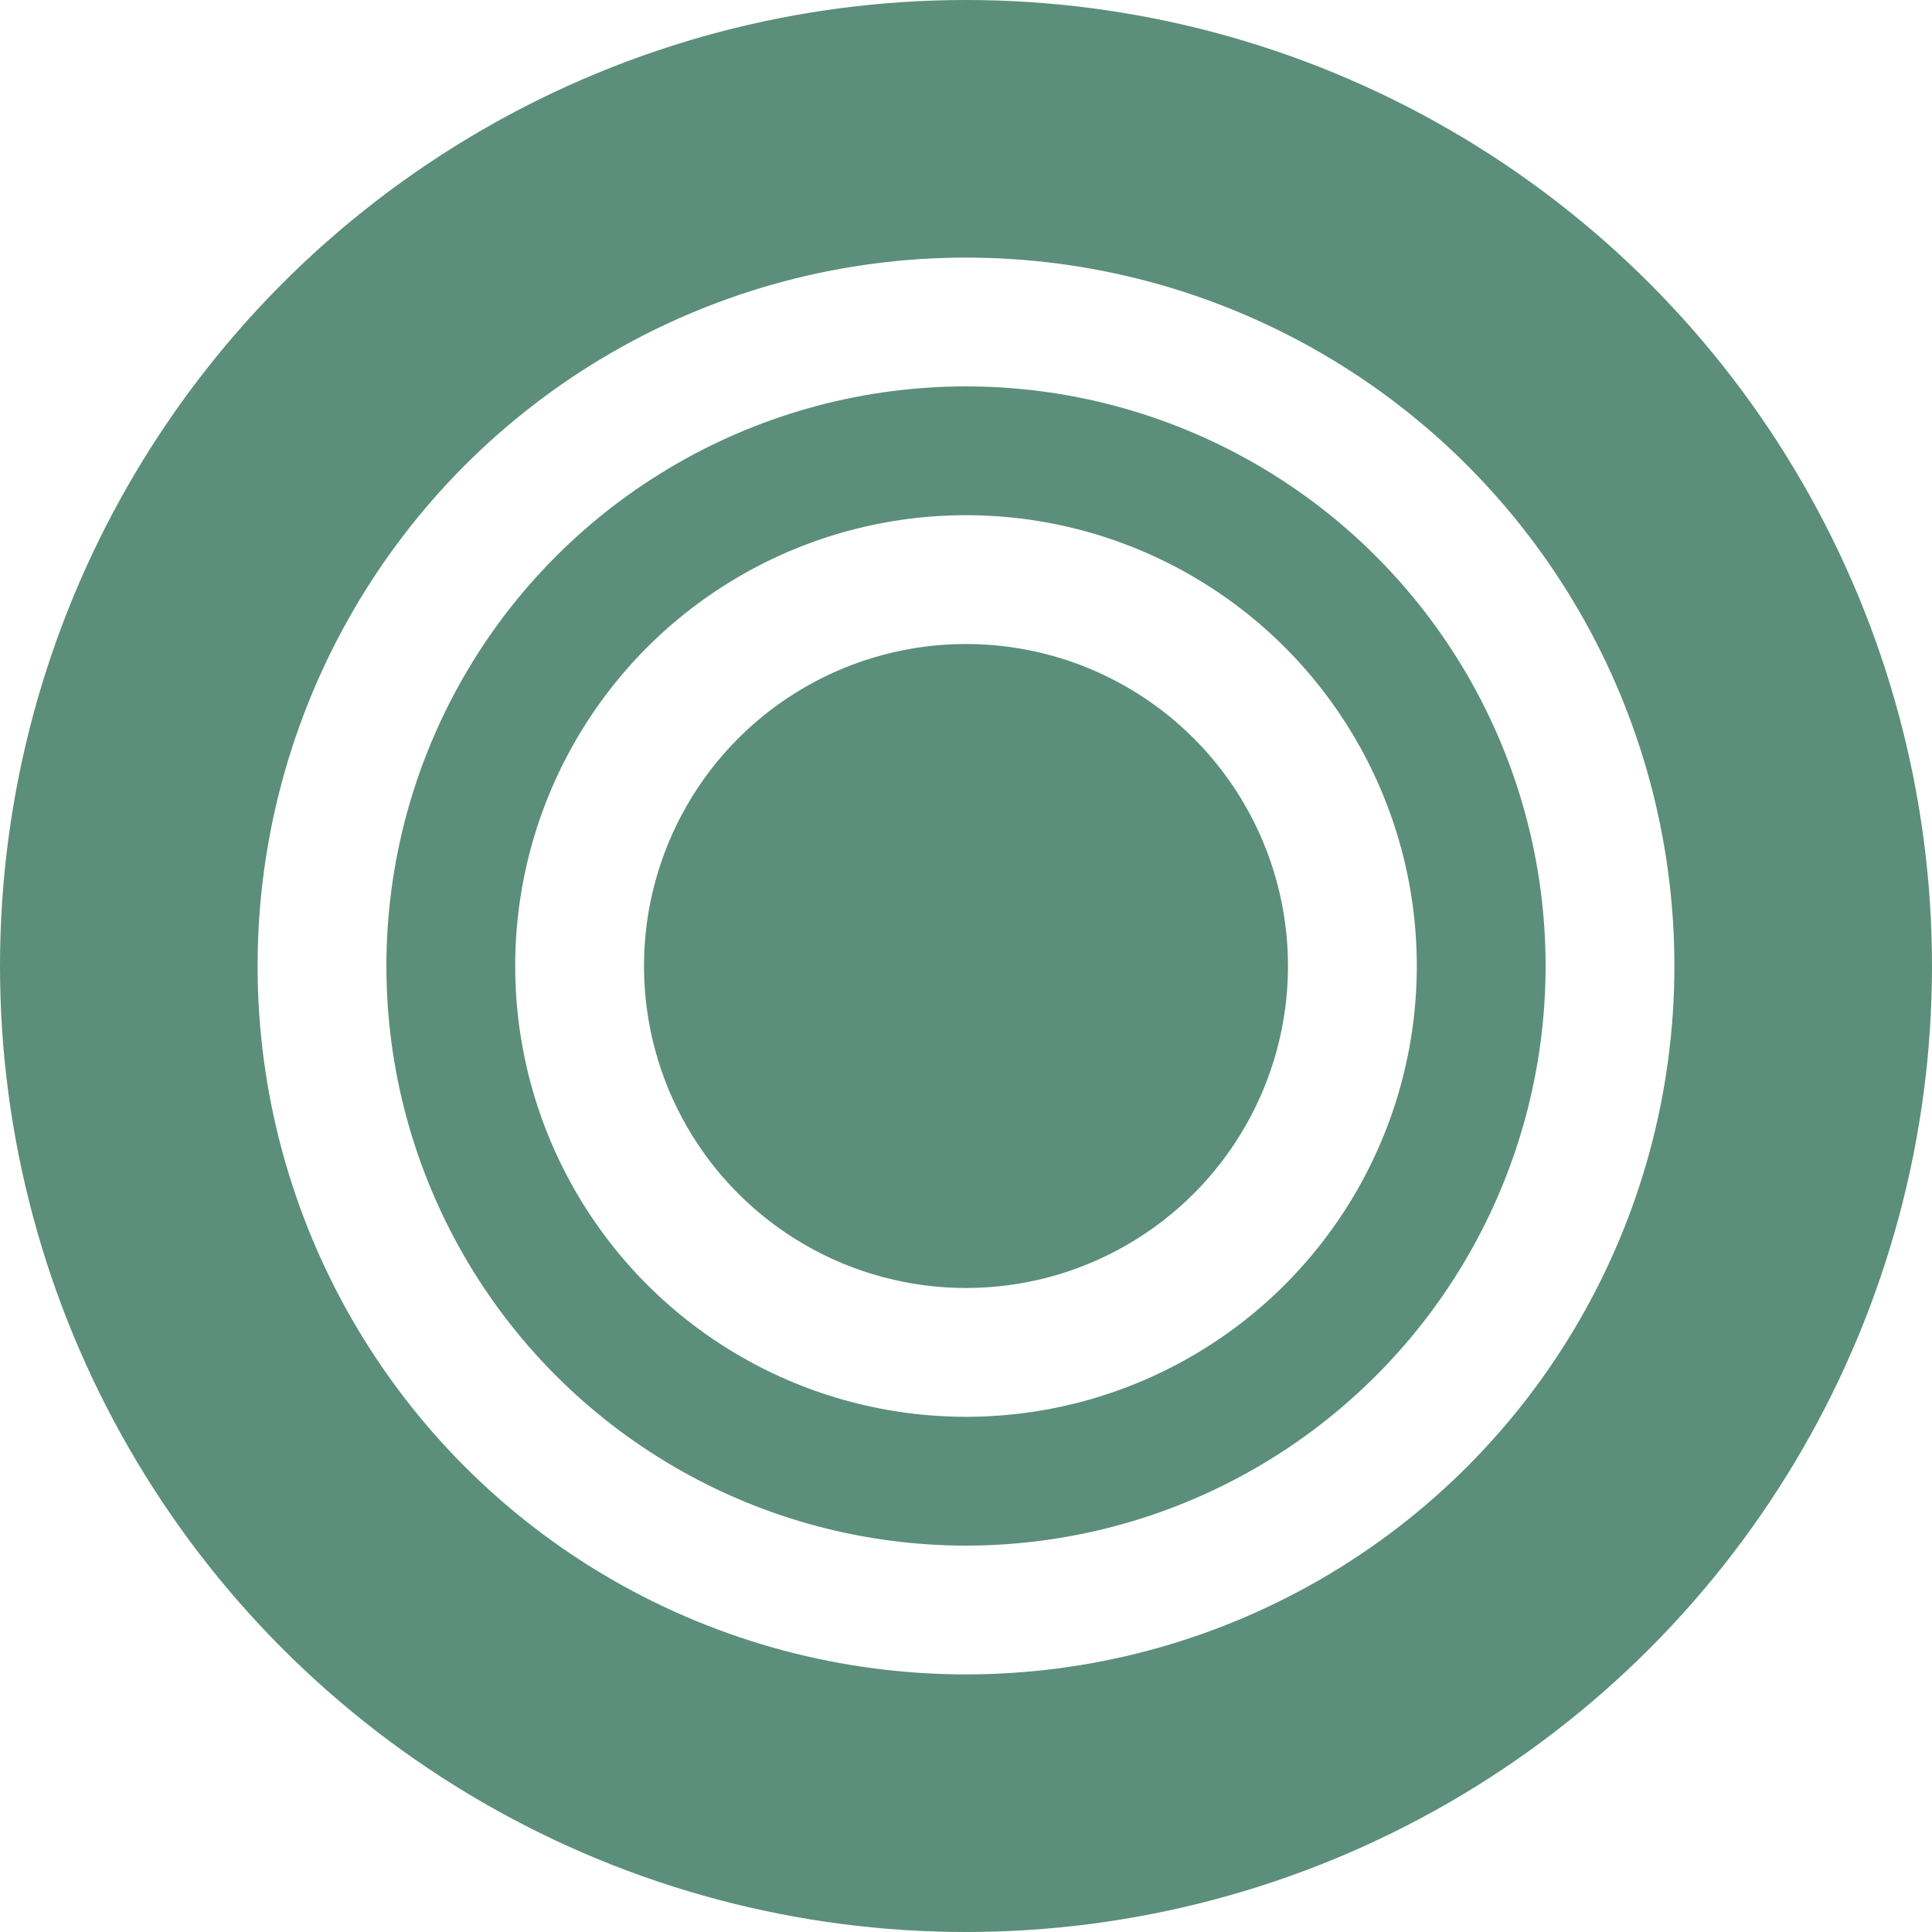
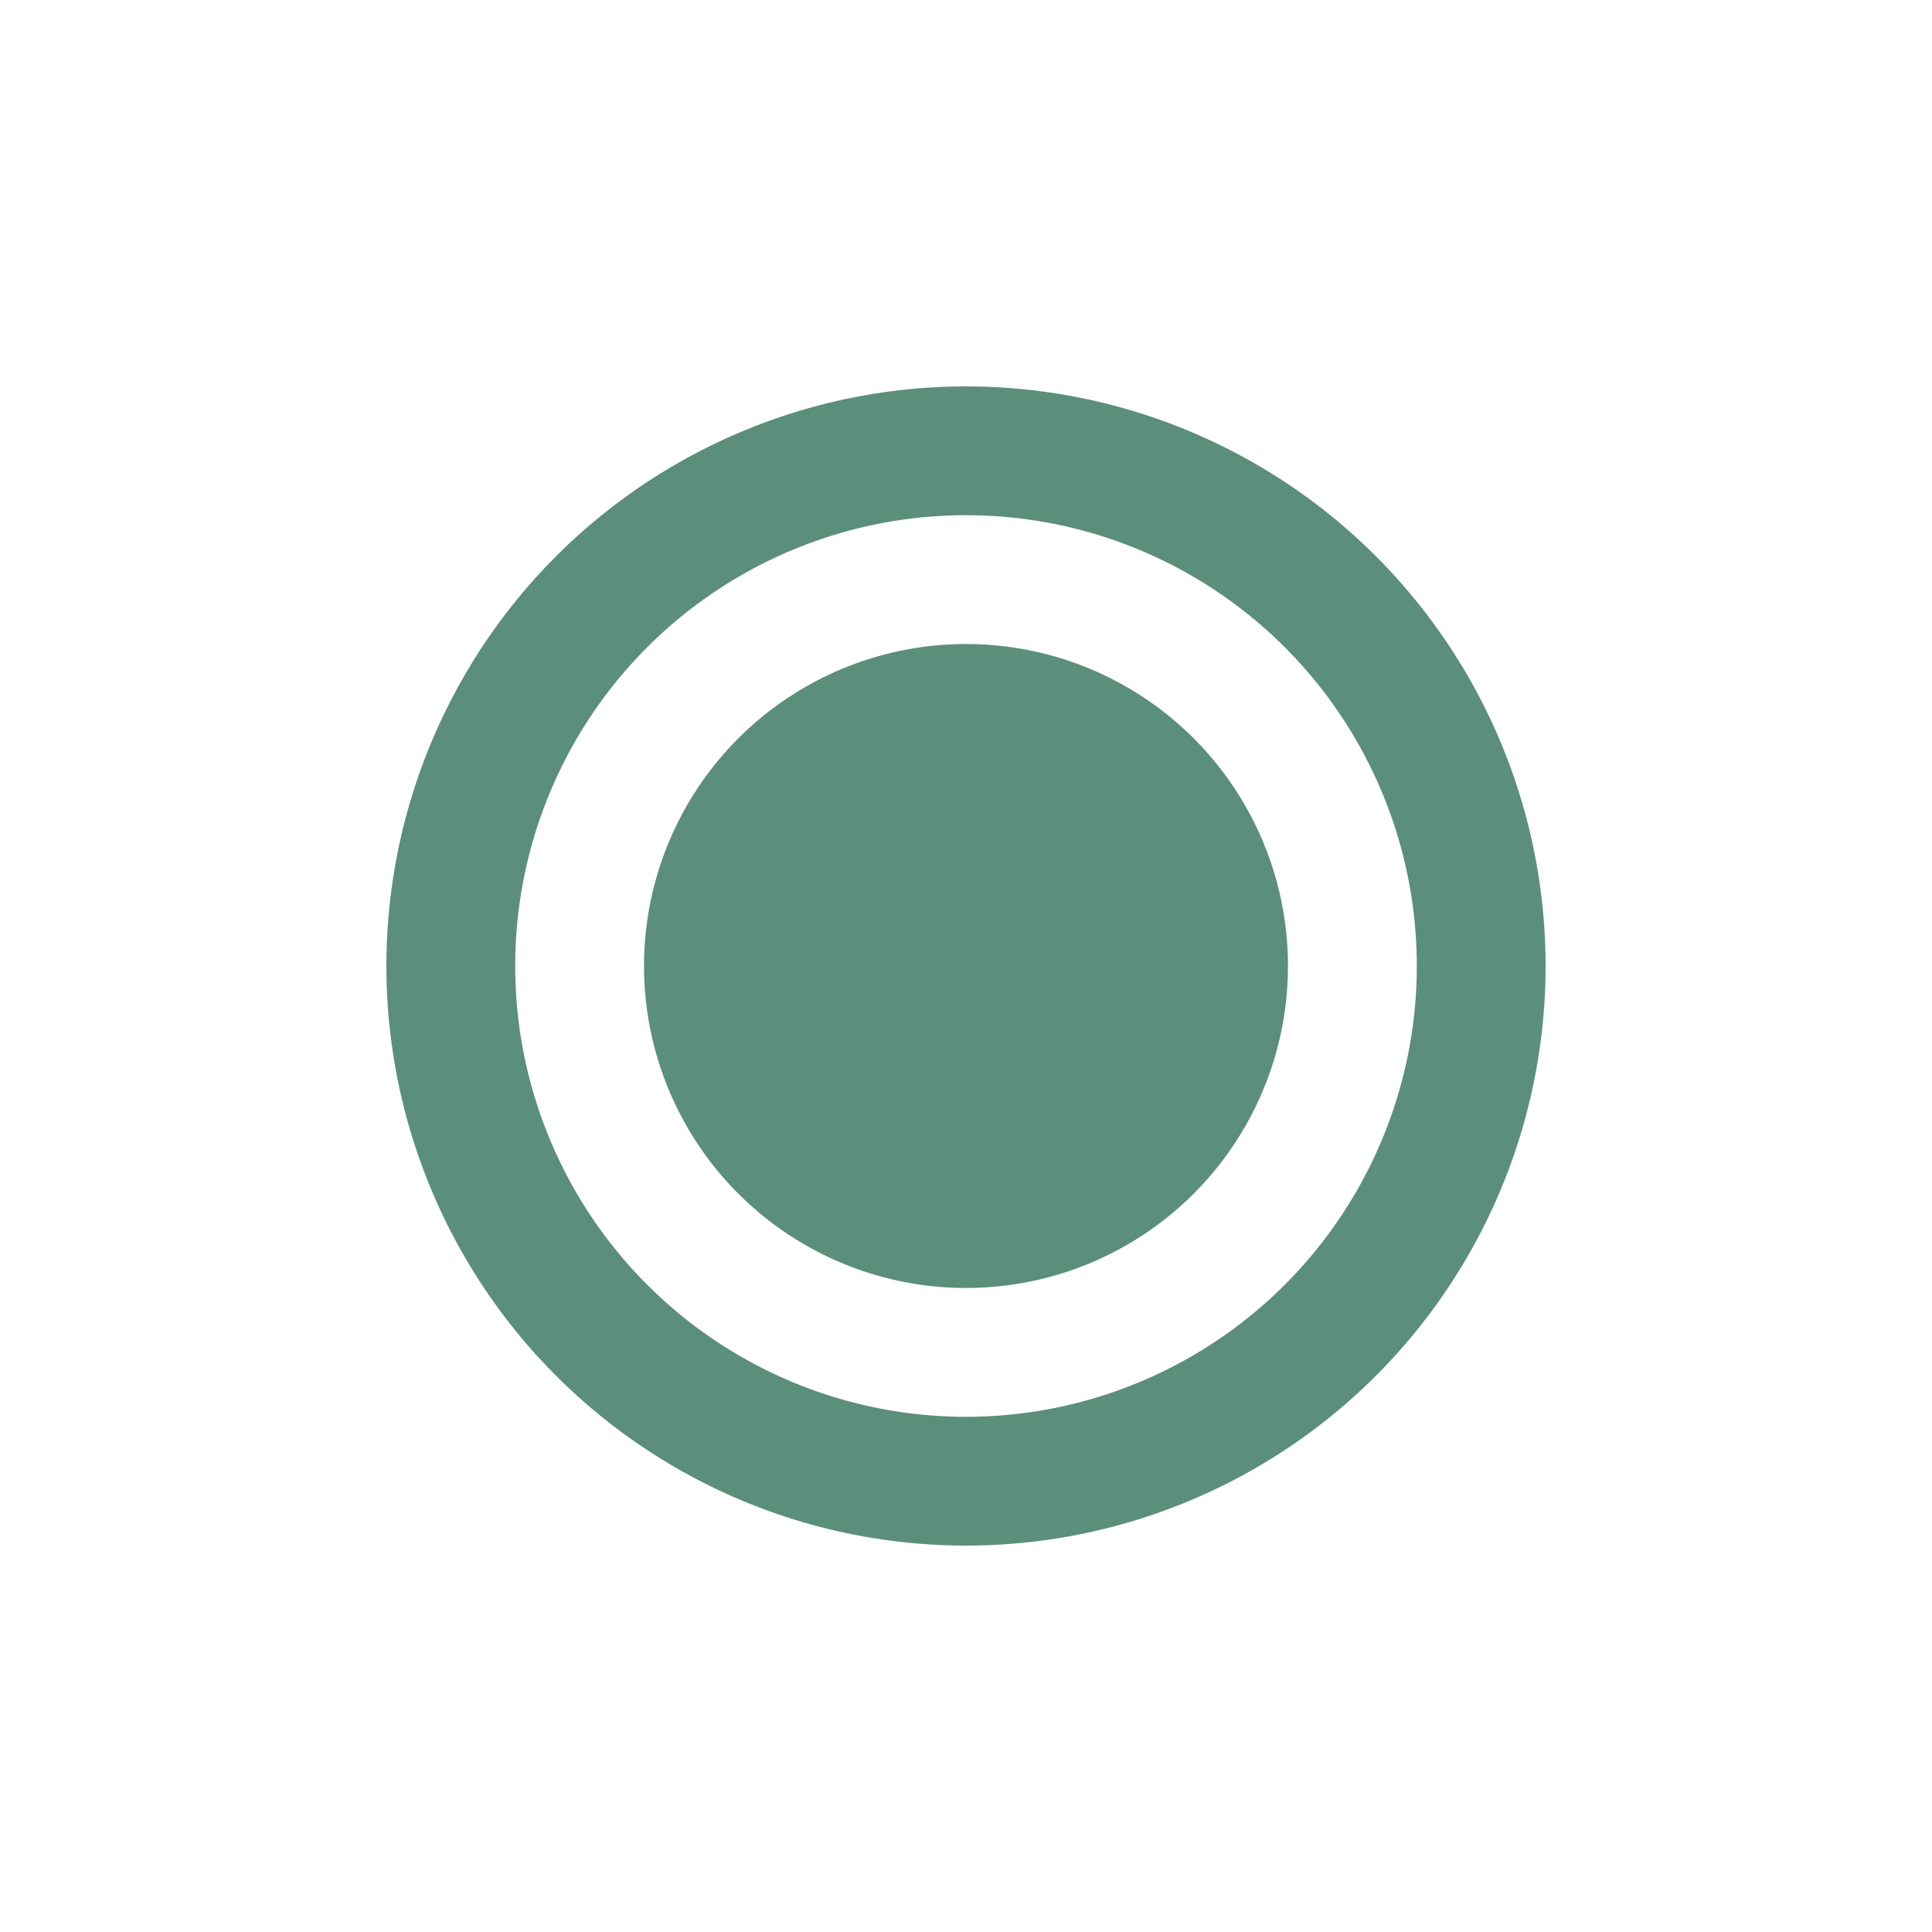
<svg xmlns="http://www.w3.org/2000/svg" width="30" height="30" viewBox="0 0 30 30" fill="none">
  <circle cx="15" cy="15" r="5" fill="#5C8E7C" />
  <circle cx="15" cy="15" r="8" stroke="#5C8E7C" stroke-width="2" />
-   <circle cx="15" cy="15" r="13" stroke="#5C8E7C" stroke-width="4" />
</svg>